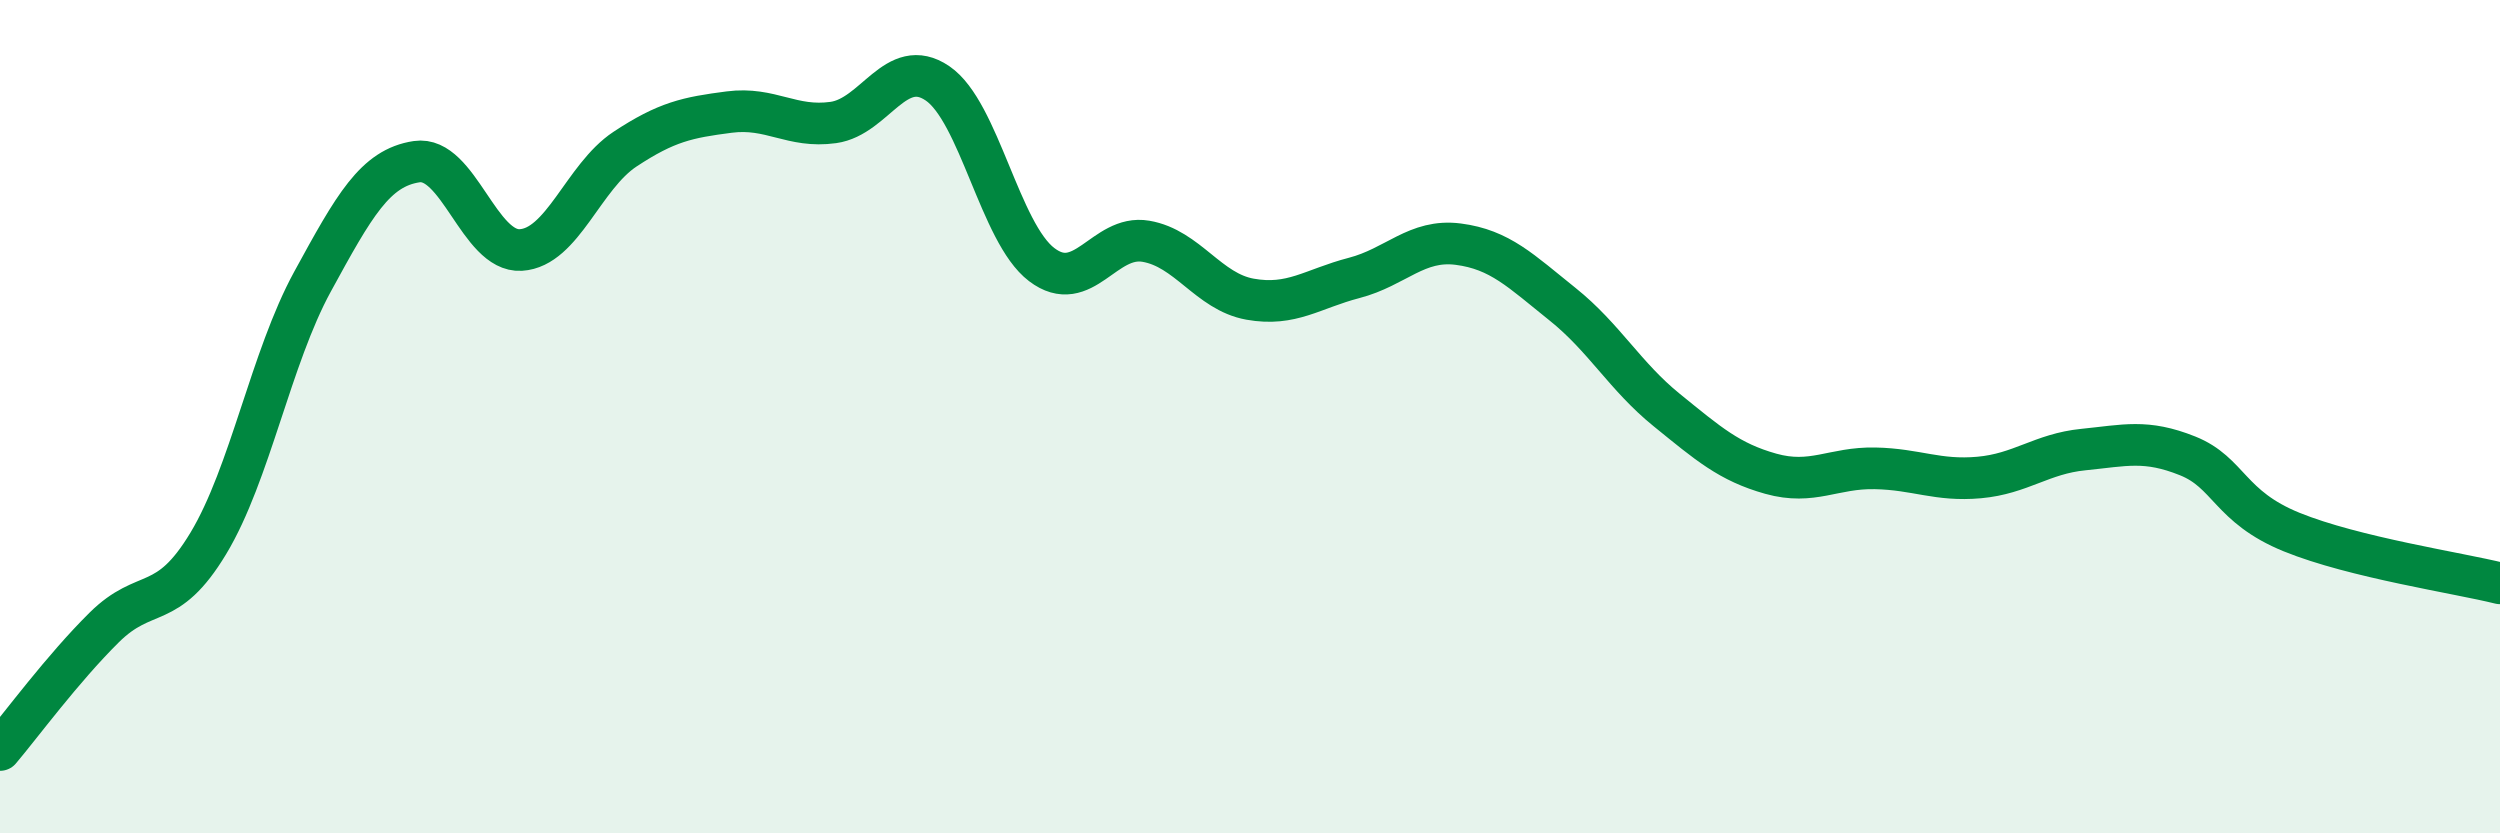
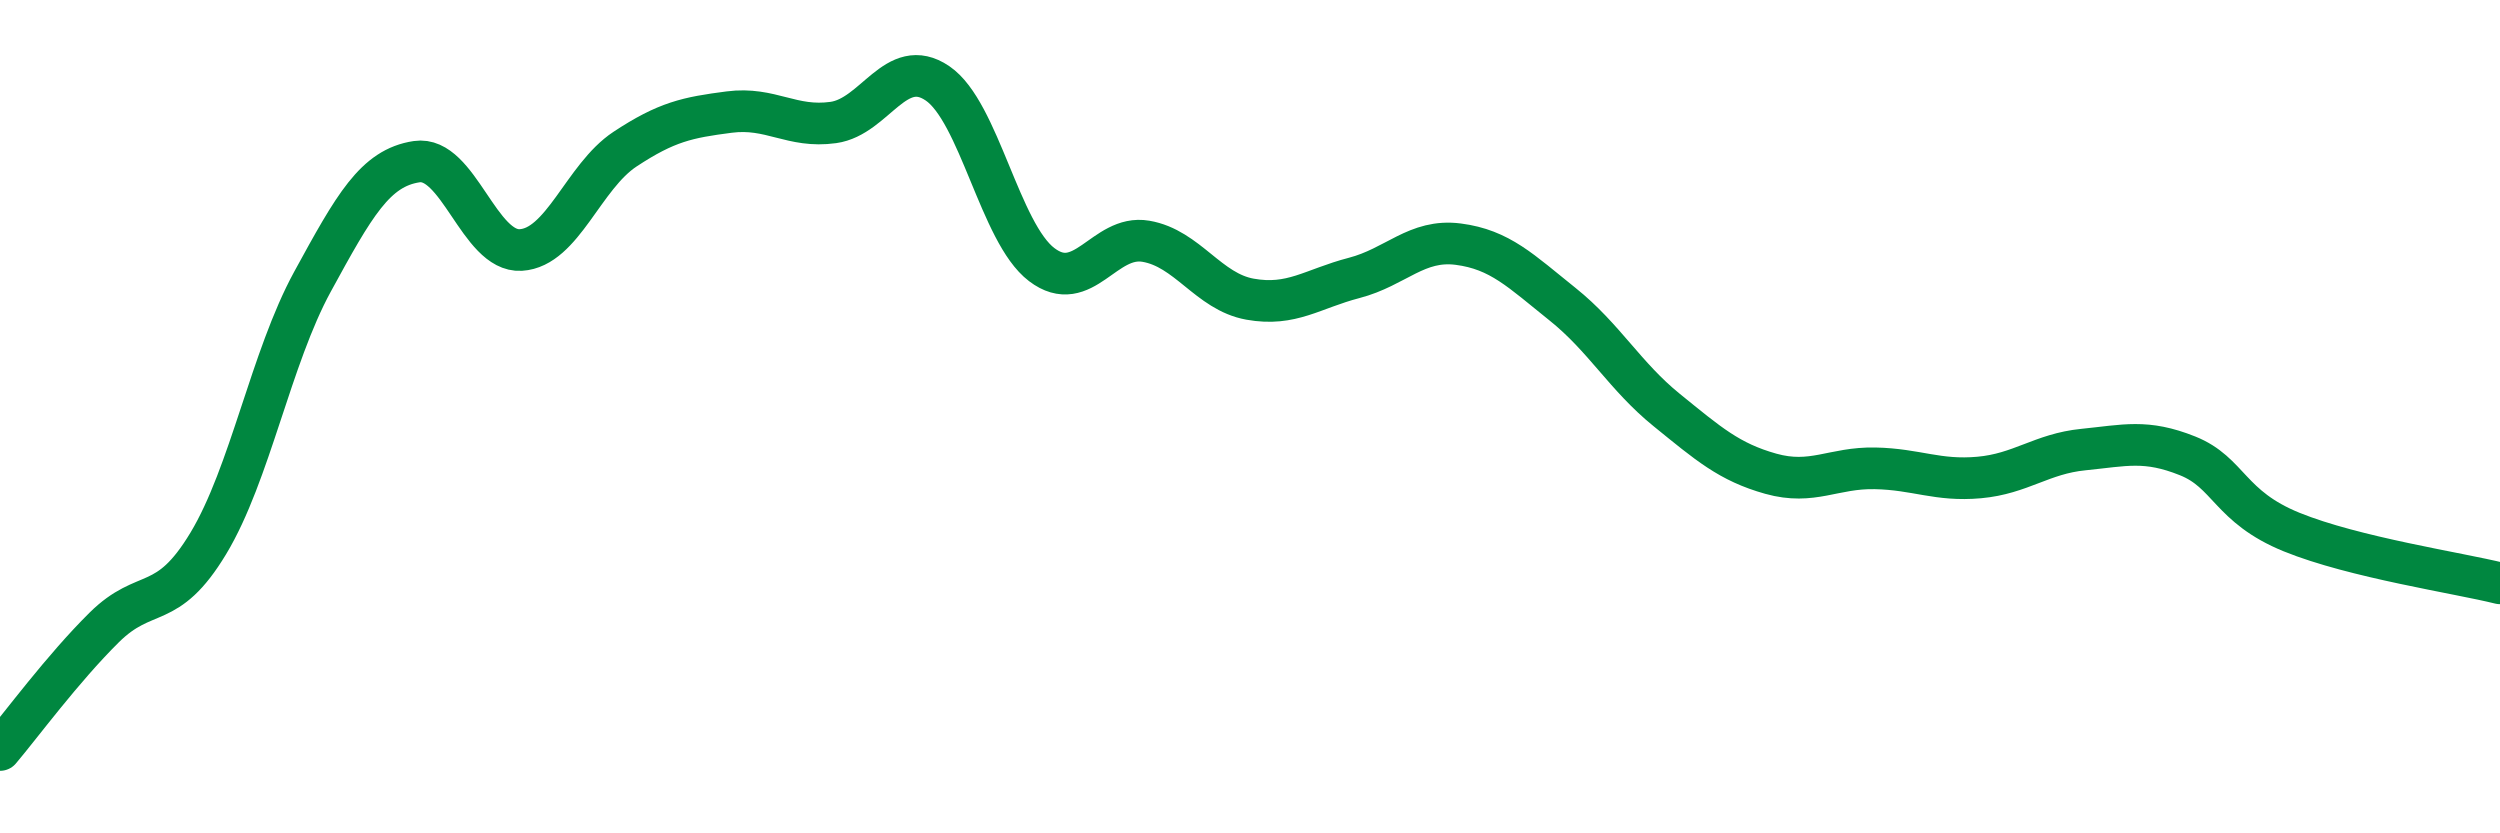
<svg xmlns="http://www.w3.org/2000/svg" width="60" height="20" viewBox="0 0 60 20">
-   <path d="M 0,18 C 0.5,17.41 1.5,16.05 2.5,15.06 C 3.5,14.07 4,14.7 5,13.04 C 6,11.38 6.5,8.59 7.5,6.76 C 8.5,4.93 9,4.03 10,3.88 C 11,3.73 11.5,6.06 12.5,6 C 13.5,5.94 14,4.24 15,3.58 C 16,2.92 16.5,2.82 17.5,2.69 C 18.5,2.56 19,3.08 20,2.94 C 21,2.8 21.5,1.32 22.5,2 C 23.5,2.68 24,5.59 25,6.35 C 26,7.11 26.5,5.62 27.5,5.79 C 28.5,5.96 29,7 30,7.18 C 31,7.36 31.5,6.93 32.5,6.67 C 33.5,6.41 34,5.73 35,5.86 C 36,5.99 36.5,6.5 37.5,7.3 C 38.5,8.1 39,9.03 40,9.84 C 41,10.65 41.5,11.09 42.5,11.37 C 43.5,11.65 44,11.22 45,11.24 C 46,11.26 46.5,11.55 47.5,11.46 C 48.5,11.37 49,10.89 50,10.79 C 51,10.69 51.5,10.54 52.5,10.94 C 53.5,11.34 53.5,12.16 55,12.77 C 56.5,13.38 59,13.75 60,14L60 20L0 20Z" fill="#008740" opacity="0.1" stroke-linecap="round" stroke-linejoin="round" />
  <path d="M 0,18 C 0.5,17.41 1.5,16.05 2.5,15.06 C 3.5,14.07 4,14.7 5,13.04 C 6,11.38 6.5,8.59 7.5,6.76 C 8.5,4.93 9,4.03 10,3.88 C 11,3.73 11.5,6.06 12.5,6 C 13.5,5.94 14,4.24 15,3.58 C 16,2.92 16.5,2.82 17.5,2.69 C 18.5,2.56 19,3.08 20,2.94 C 21,2.8 21.5,1.32 22.5,2 C 23.5,2.68 24,5.59 25,6.35 C 26,7.11 26.5,5.62 27.5,5.79 C 28.5,5.96 29,7 30,7.18 C 31,7.36 31.5,6.93 32.5,6.67 C 33.5,6.41 34,5.73 35,5.86 C 36,5.99 36.5,6.5 37.5,7.3 C 38.5,8.1 39,9.03 40,9.84 C 41,10.65 41.5,11.09 42.5,11.37 C 43.5,11.65 44,11.22 45,11.24 C 46,11.26 46.5,11.55 47.5,11.46 C 48.5,11.37 49,10.89 50,10.79 C 51,10.69 51.5,10.54 52.5,10.94 C 53.5,11.34 53.5,12.16 55,12.77 C 56.5,13.38 59,13.75 60,14" stroke="#008740" stroke-width="1" fill="none" stroke-linecap="round" stroke-linejoin="round" />
</svg>